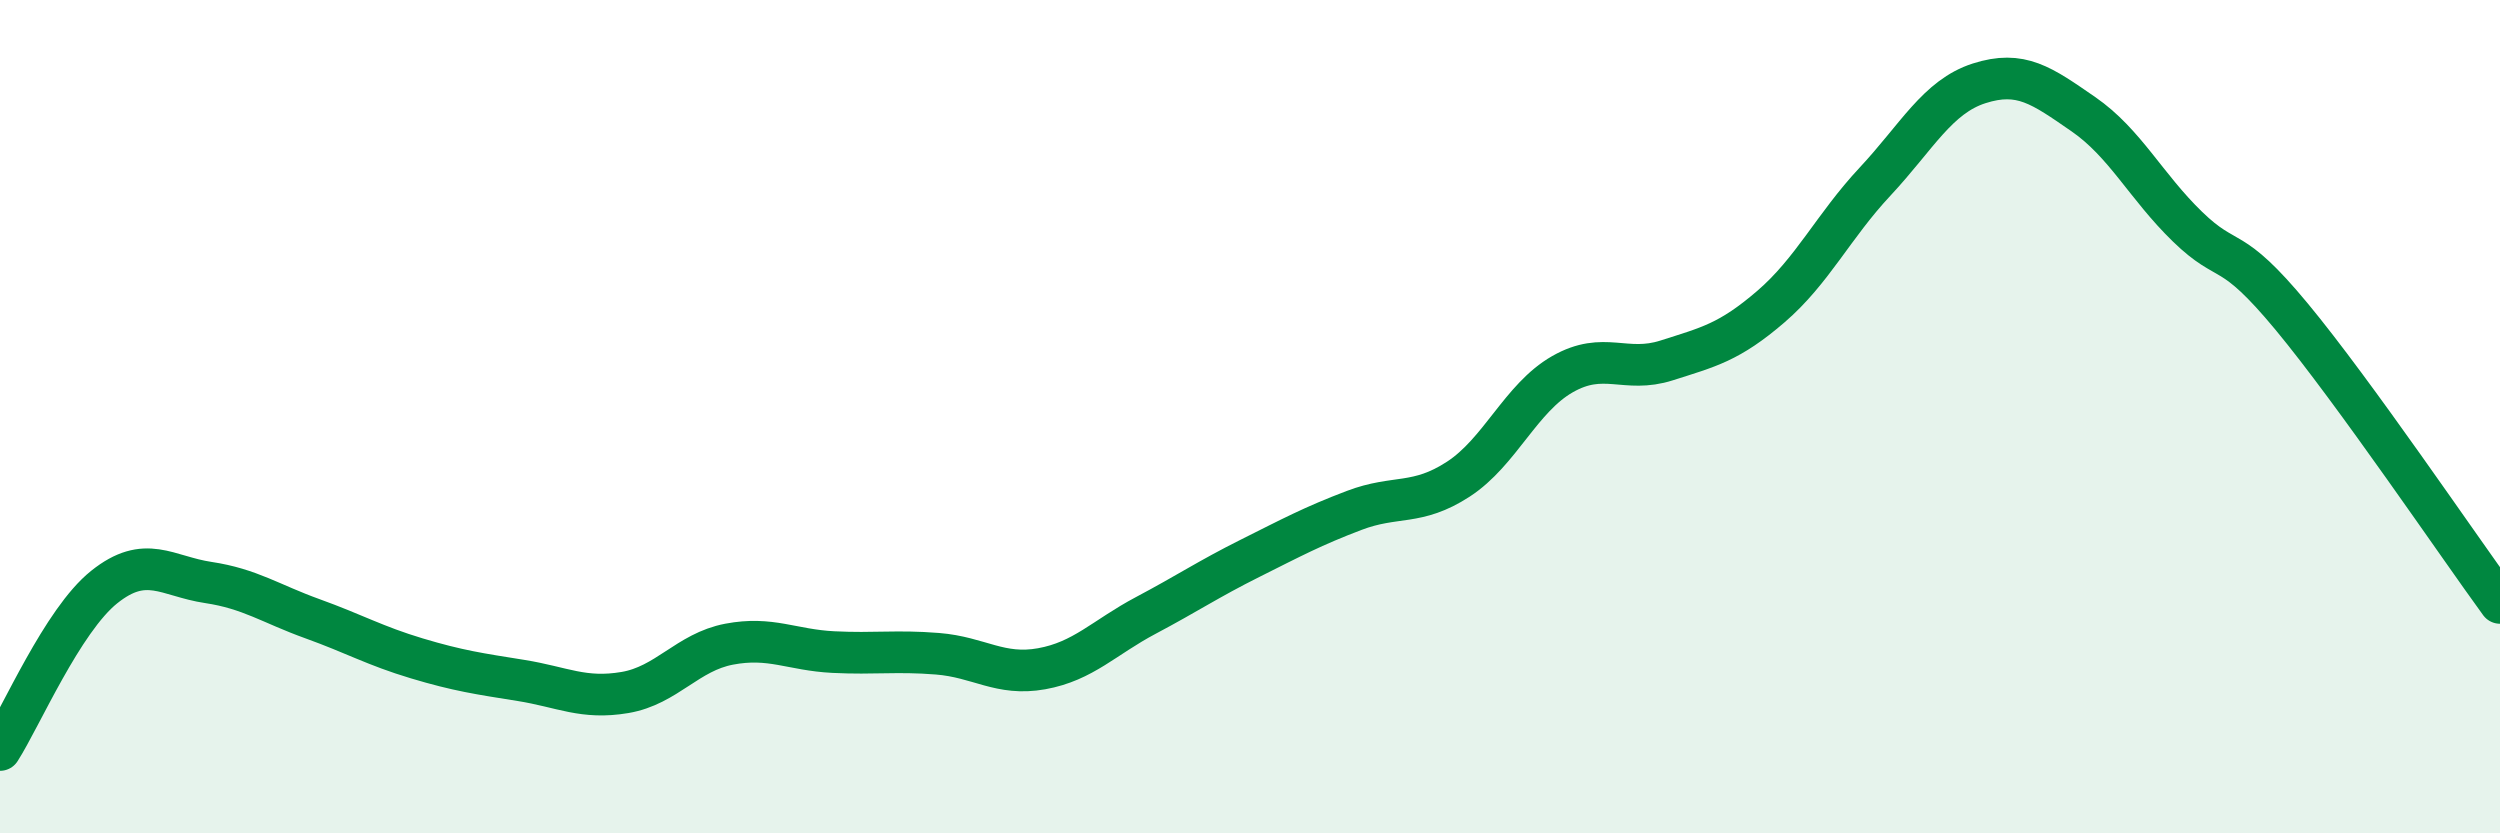
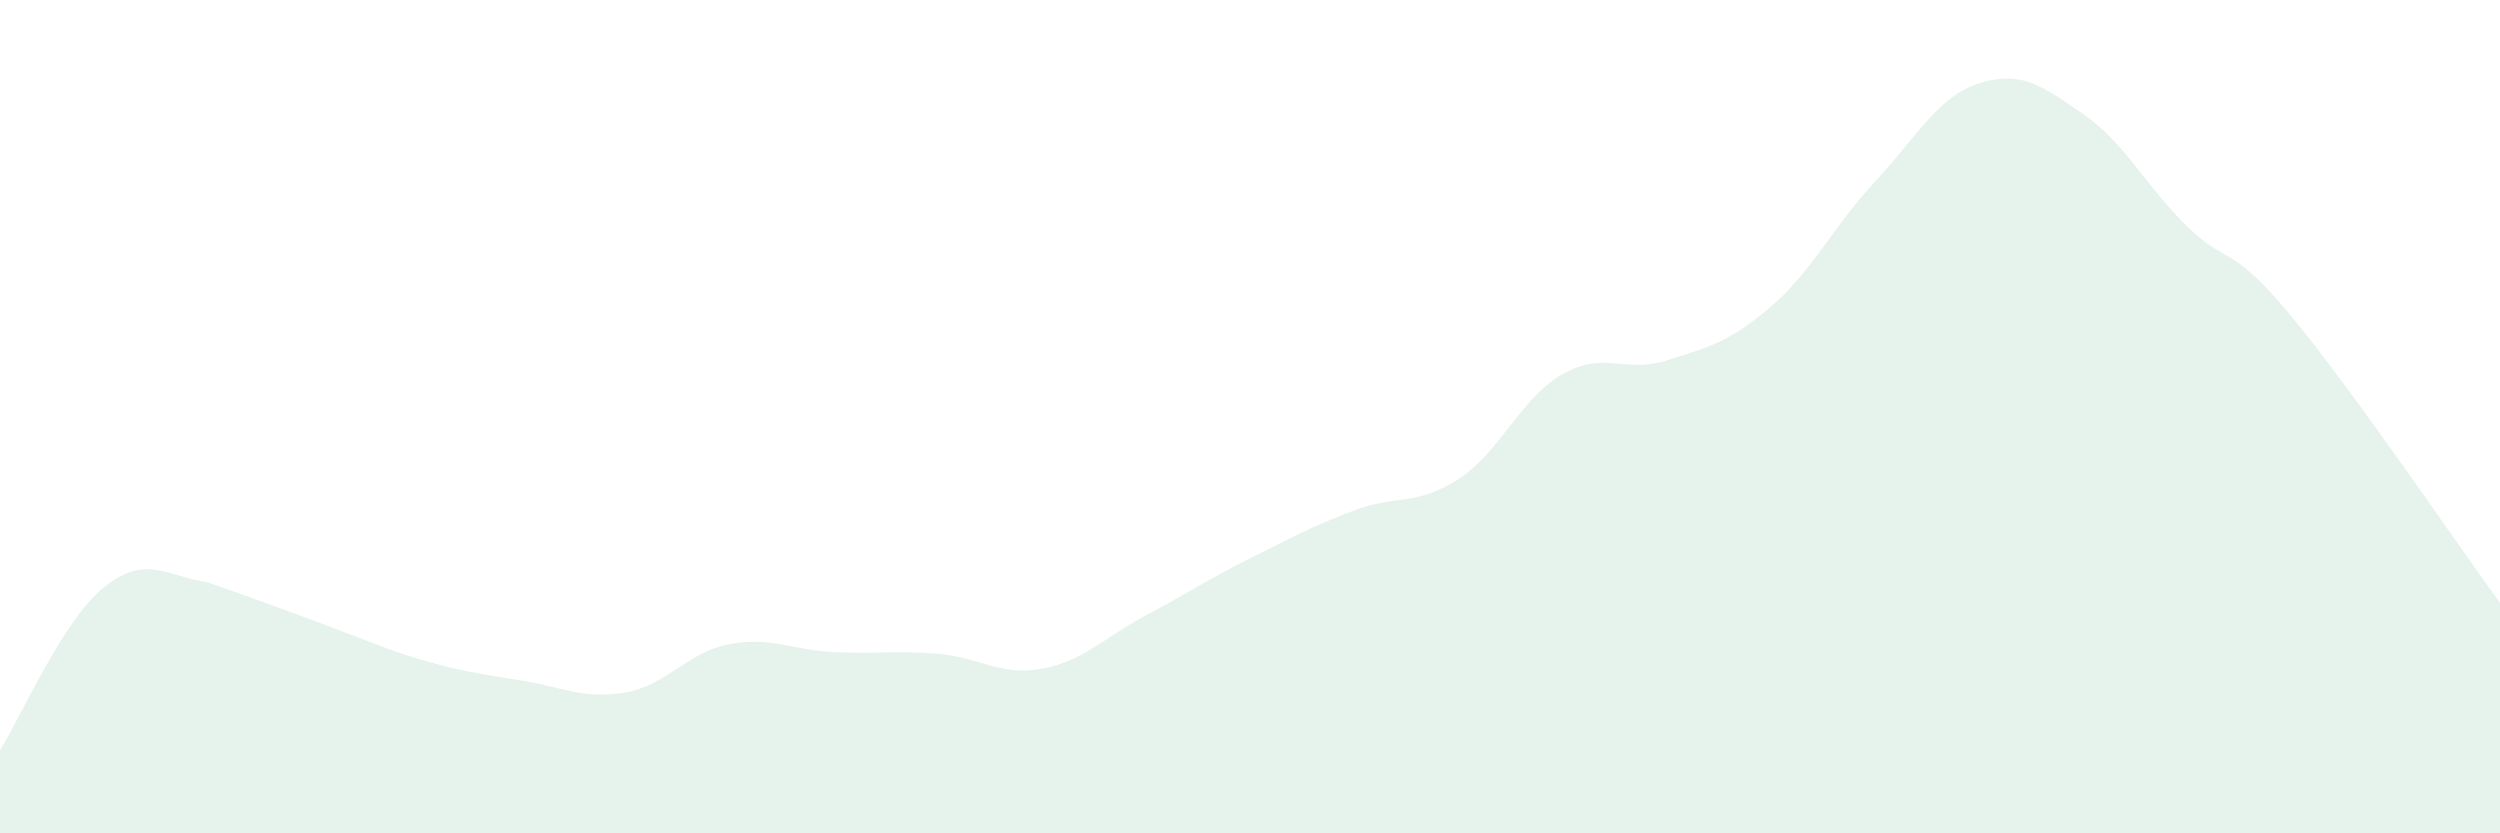
<svg xmlns="http://www.w3.org/2000/svg" width="60" height="20" viewBox="0 0 60 20">
-   <path d="M 0,18 C 0.5,17.22 1.5,14.89 2.5,14.09 C 3.5,13.29 4,13.83 5,13.98 C 6,14.13 6.5,14.49 7.5,14.85 C 8.5,15.21 9,15.5 10,15.8 C 11,16.1 11.5,16.17 12.5,16.33 C 13.5,16.49 14,16.79 15,16.62 C 16,16.45 16.5,15.65 17.5,15.46 C 18.5,15.27 19,15.6 20,15.65 C 21,15.7 21.5,15.61 22.5,15.69 C 23.5,15.77 24,16.23 25,16.05 C 26,15.87 26.5,15.3 27.5,14.77 C 28.5,14.24 29,13.9 30,13.4 C 31,12.9 31.5,12.63 32.5,12.25 C 33.5,11.87 34,12.15 35,11.5 C 36,10.85 36.5,9.55 37.5,8.98 C 38.5,8.41 39,8.97 40,8.65 C 41,8.33 41.5,8.22 42.5,7.36 C 43.5,6.5 44,5.43 45,4.36 C 46,3.29 46.5,2.32 47.5,2 C 48.5,1.68 49,2.05 50,2.74 C 51,3.43 51.5,4.47 52.5,5.44 C 53.5,6.41 53.5,5.79 55,7.6 C 56.5,9.41 59,13.1 60,14.47L60 20L0 20Z" fill="#008740" opacity="0.1" stroke-linecap="round" stroke-linejoin="round" />
-   <path d="M 0,18 C 0.5,17.22 1.5,14.89 2.5,14.09 C 3.5,13.29 4,13.83 5,13.98 C 6,14.13 6.5,14.49 7.5,14.85 C 8.5,15.21 9,15.5 10,15.8 C 11,16.1 11.5,16.17 12.5,16.33 C 13.5,16.49 14,16.79 15,16.62 C 16,16.45 16.5,15.65 17.5,15.46 C 18.5,15.27 19,15.6 20,15.65 C 21,15.7 21.5,15.61 22.5,15.69 C 23.5,15.77 24,16.23 25,16.05 C 26,15.87 26.5,15.3 27.5,14.77 C 28.5,14.24 29,13.9 30,13.4 C 31,12.9 31.5,12.63 32.5,12.25 C 33.5,11.87 34,12.15 35,11.5 C 36,10.85 36.5,9.55 37.5,8.98 C 38.5,8.41 39,8.97 40,8.65 C 41,8.33 41.5,8.22 42.5,7.36 C 43.5,6.5 44,5.43 45,4.36 C 46,3.29 46.5,2.32 47.5,2 C 48.5,1.68 49,2.05 50,2.74 C 51,3.43 51.5,4.47 52.5,5.44 C 53.5,6.41 53.5,5.79 55,7.6 C 56.5,9.41 59,13.1 60,14.47" stroke="#008740" stroke-width="1" fill="none" stroke-linecap="round" stroke-linejoin="round" />
+   <path d="M 0,18 C 0.5,17.22 1.5,14.89 2.5,14.09 C 3.5,13.29 4,13.83 5,13.98 C 8.5,15.21 9,15.5 10,15.8 C 11,16.1 11.5,16.17 12.5,16.33 C 13.5,16.49 14,16.79 15,16.62 C 16,16.45 16.5,15.65 17.5,15.46 C 18.5,15.27 19,15.6 20,15.65 C 21,15.7 21.5,15.61 22.5,15.69 C 23.5,15.77 24,16.23 25,16.05 C 26,15.87 26.5,15.3 27.5,14.77 C 28.5,14.24 29,13.9 30,13.4 C 31,12.9 31.5,12.63 32.5,12.25 C 33.5,11.87 34,12.15 35,11.5 C 36,10.85 36.5,9.55 37.5,8.98 C 38.5,8.41 39,8.97 40,8.65 C 41,8.33 41.5,8.22 42.5,7.36 C 43.5,6.5 44,5.43 45,4.36 C 46,3.29 46.5,2.32 47.5,2 C 48.5,1.68 49,2.05 50,2.74 C 51,3.43 51.5,4.47 52.5,5.44 C 53.5,6.41 53.5,5.79 55,7.6 C 56.5,9.41 59,13.1 60,14.47L60 20L0 20Z" fill="#008740" opacity="0.1" stroke-linecap="round" stroke-linejoin="round" />
</svg>